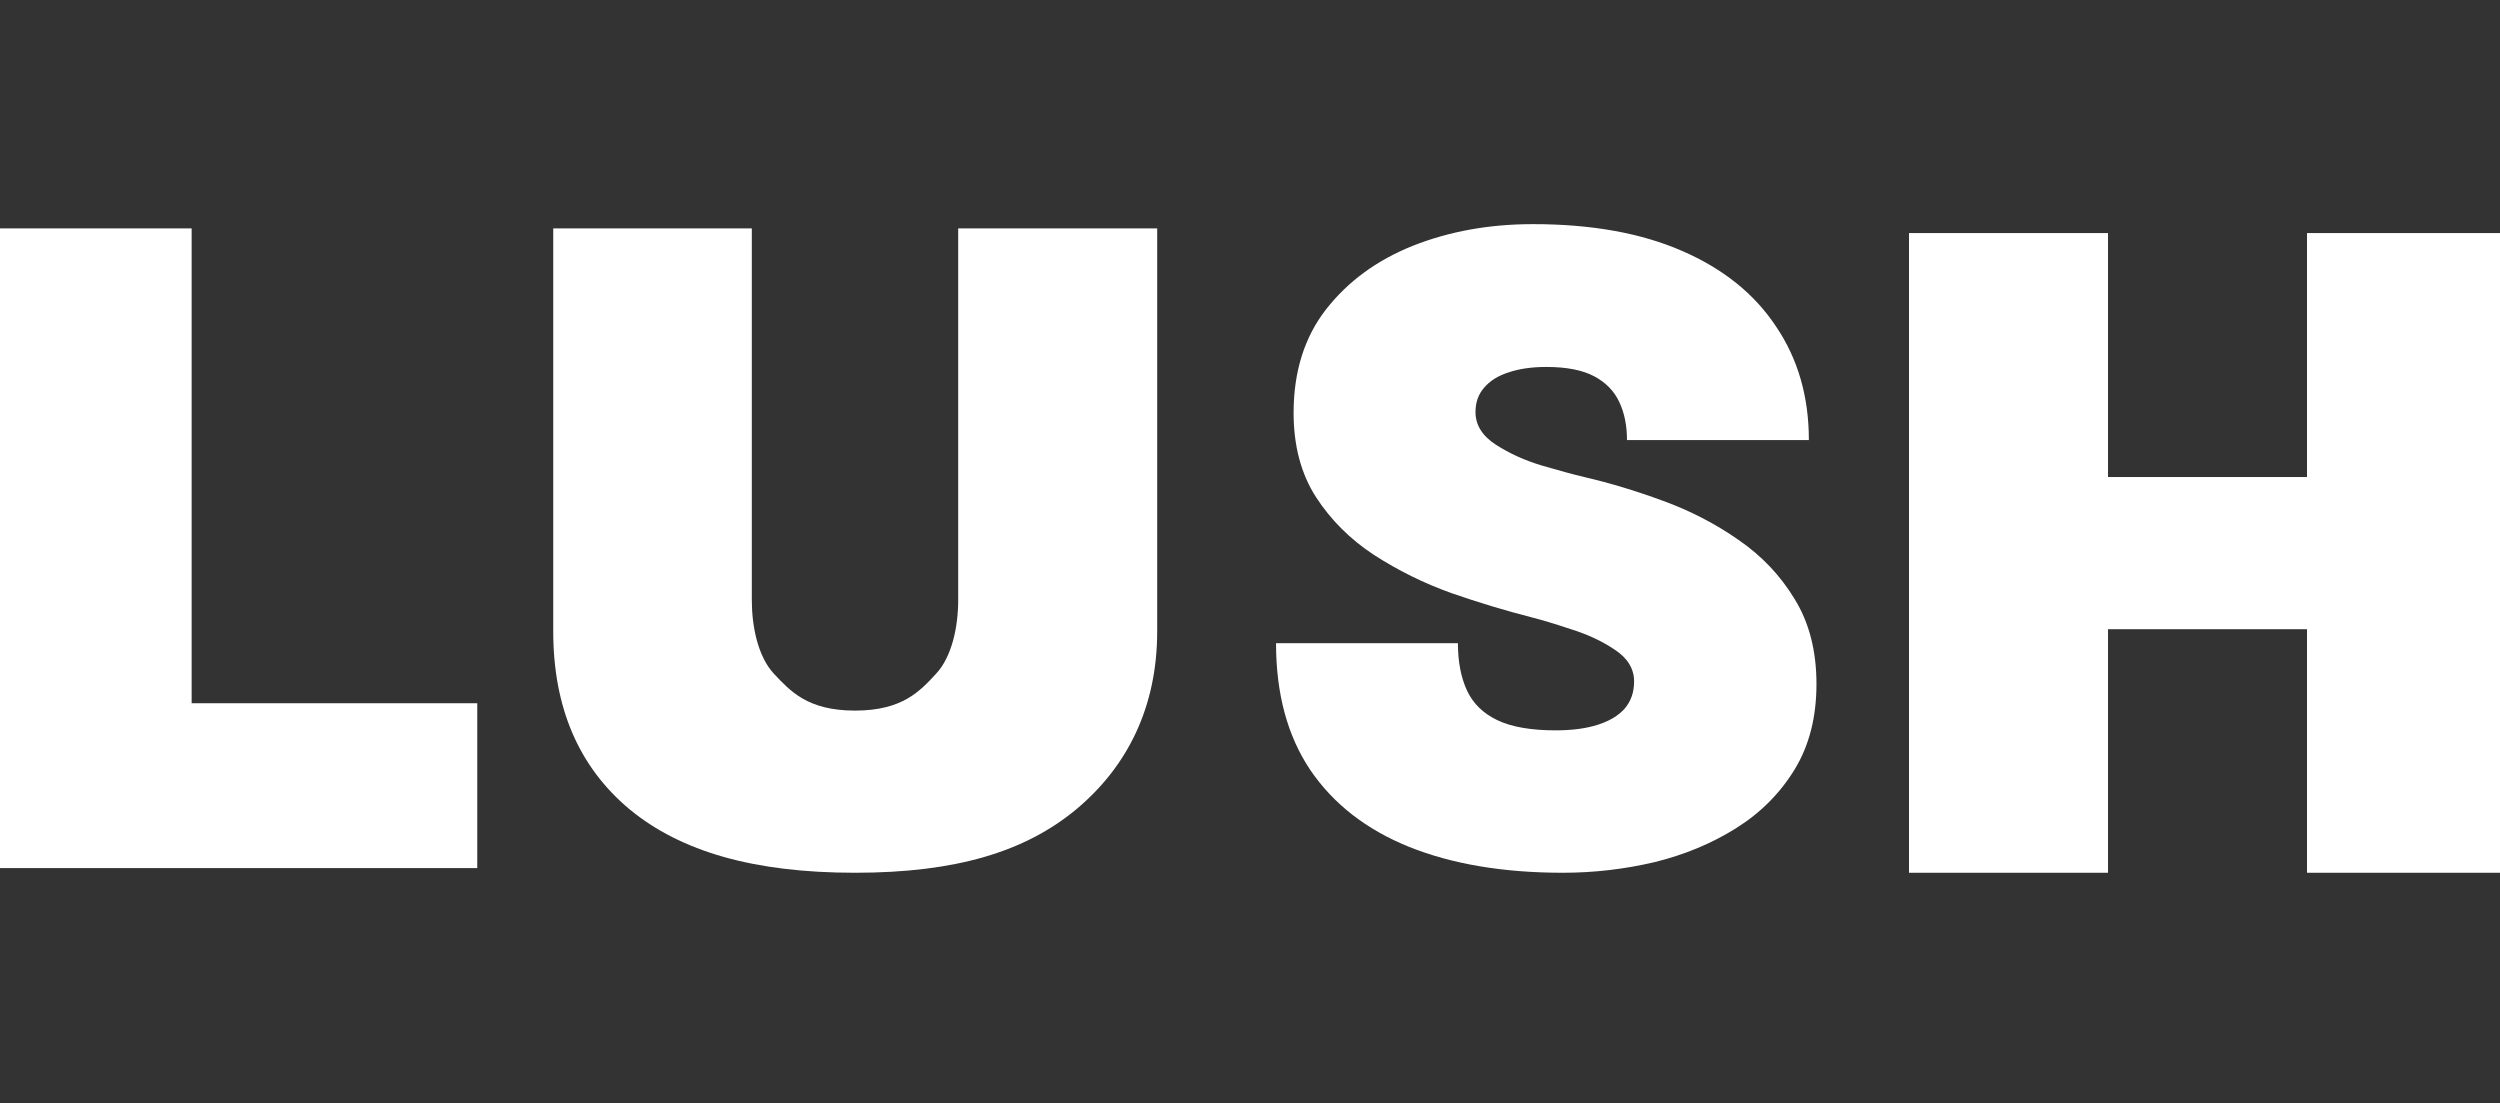
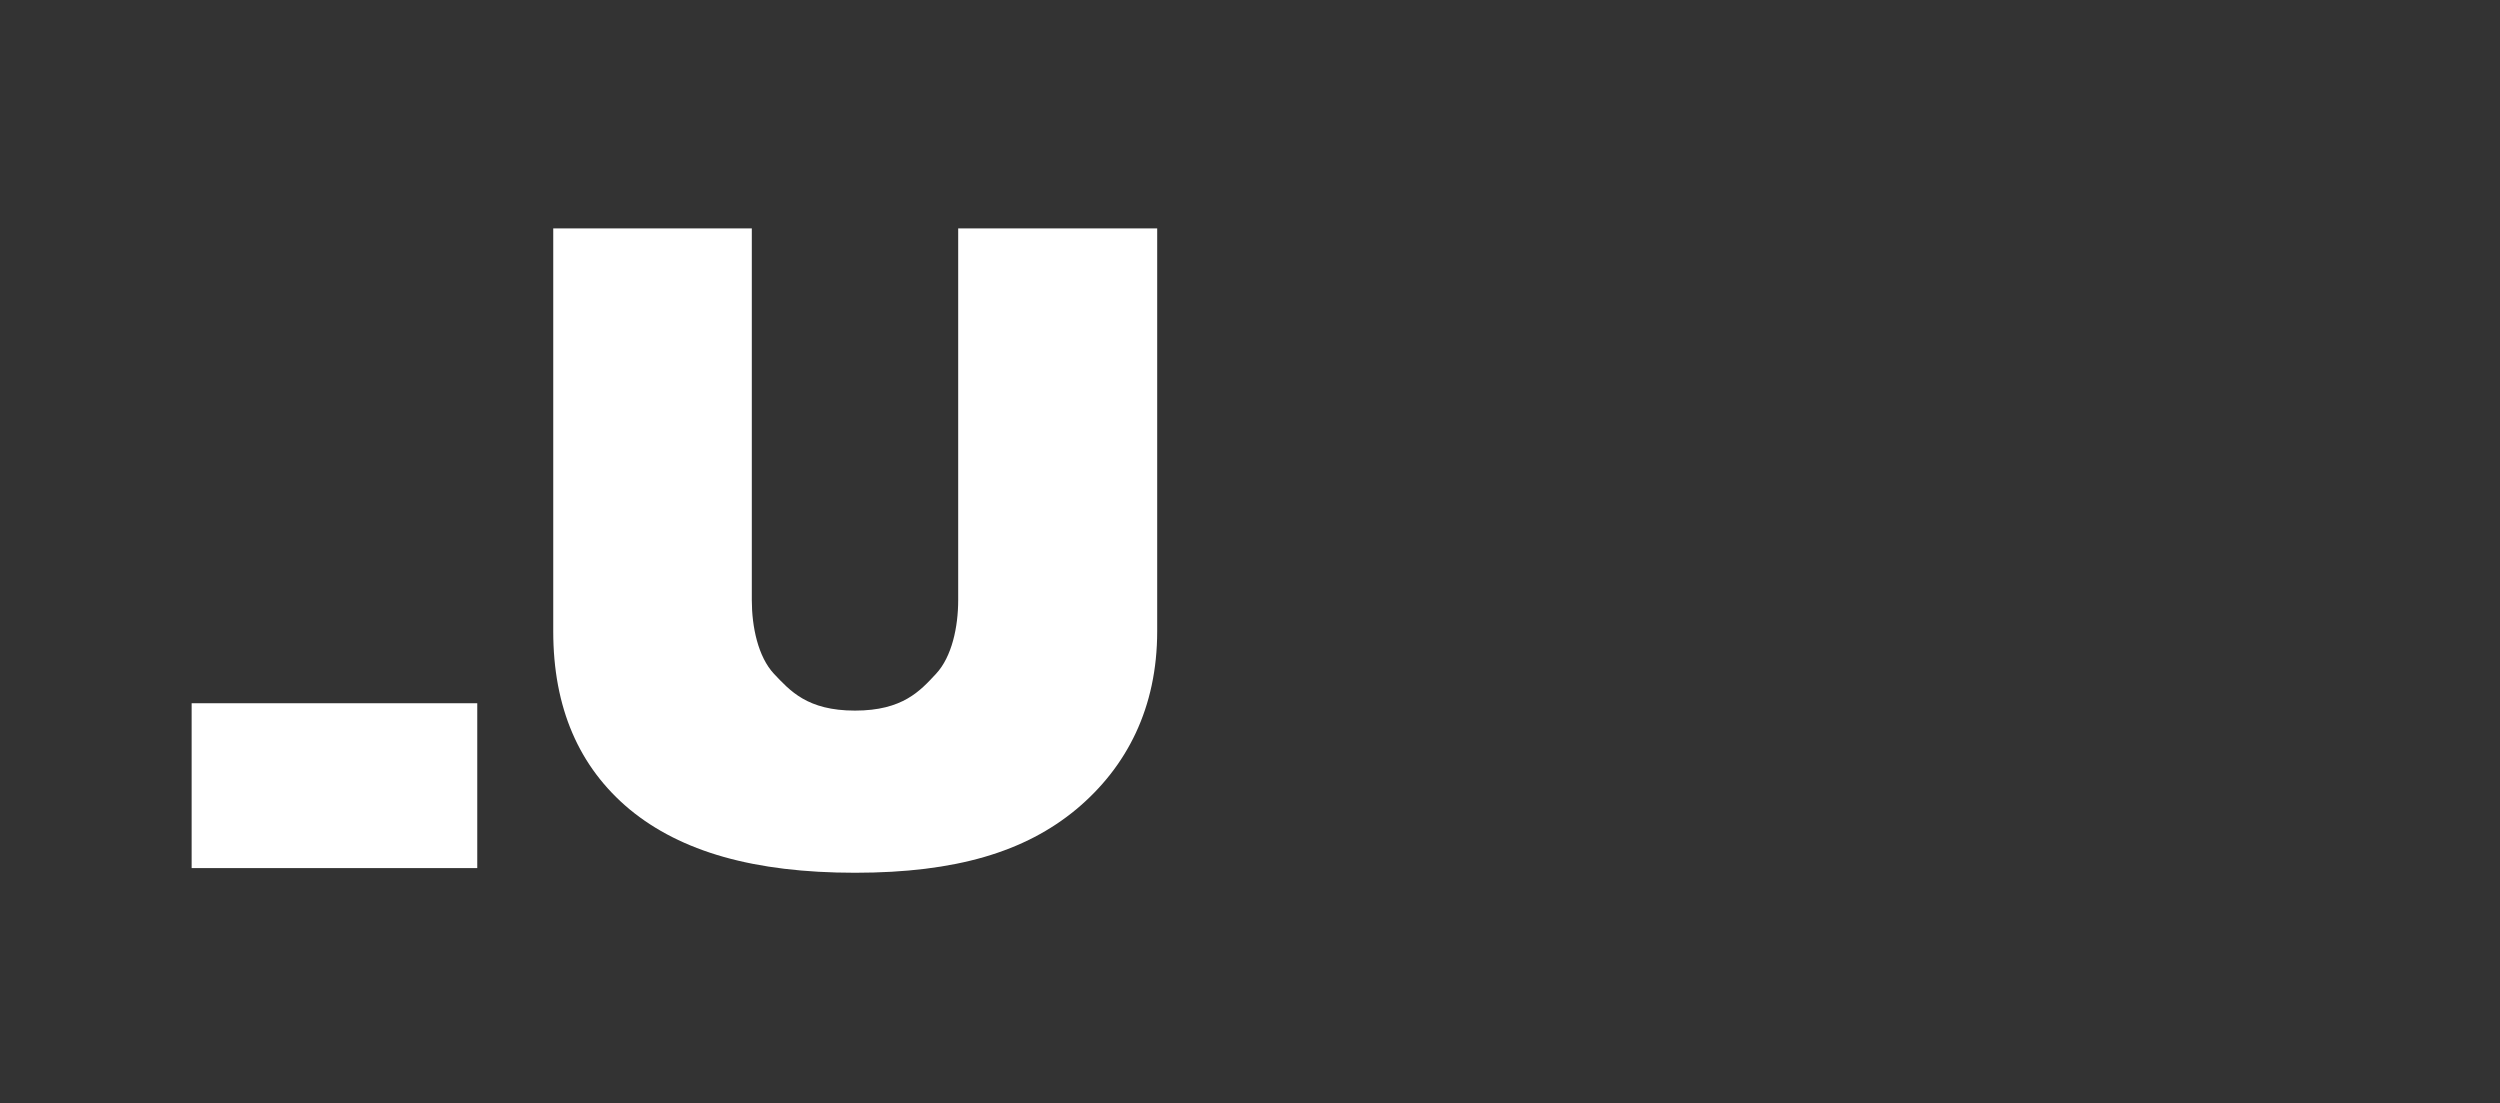
<svg xmlns="http://www.w3.org/2000/svg" width="145" height="64" viewBox="0 0 145 64" fill="none">
  <rect x="0" y="0" width="145" height="64" fill="#333333" stroke="none" />
-   <path d="M27.681 40.788V50.349H0V13.247H11.115V40.788H27.681Z" fill="white" />
+   <path d="M27.681 40.788V50.349H0H11.115V40.788H27.681Z" fill="white" />
  <path d="M55.575 13.247H67.117V36.617C67.117 41.038 65.371 44.481 62.415 46.947C59.458 49.396 55.466 50.62 49.59 50.62C43.732 50.62 39.498 49.396 36.523 46.947C33.567 44.481 32.088 41.038 32.088 36.617V13.247H43.605V34.803C43.605 36.364 43.969 38.091 44.887 39.078C45.824 40.063 46.817 41.215 49.59 41.215C52.362 41.215 53.374 40.063 54.292 39.078C55.21 38.091 55.575 36.364 55.575 34.803V13.247Z" fill="white" />
-   <path d="M74.01 37.307H84.559C84.559 38.376 84.734 39.288 85.083 40.044C85.432 40.8 86.02 41.375 86.846 41.77C87.672 42.164 88.801 42.361 90.233 42.361C91.17 42.361 91.978 42.255 92.657 42.041C93.337 41.827 93.86 41.515 94.228 41.104C94.594 40.677 94.778 40.151 94.778 39.526C94.778 38.787 94.402 38.17 93.649 37.677C92.914 37.184 92.07 36.79 91.115 36.494C90.178 36.182 89.417 35.952 88.828 35.804C87.342 35.426 85.79 34.957 84.174 34.398C82.576 33.823 81.08 33.084 79.684 32.18C78.307 31.276 77.187 30.158 76.324 28.827C75.461 27.479 75.029 25.852 75.029 23.946C75.029 21.563 75.654 19.566 76.902 17.955C78.169 16.328 79.85 15.095 81.943 14.257C84.055 13.419 86.377 13 88.911 13C92.308 13 95.191 13.518 97.561 14.553C99.948 15.588 101.765 17.051 103.014 18.941C104.281 20.815 104.914 23.009 104.914 25.523H94.365C94.365 24.685 94.218 23.954 93.924 23.329C93.631 22.689 93.144 22.187 92.465 21.826C91.785 21.464 90.858 21.283 89.683 21.283C88.838 21.283 88.103 21.39 87.479 21.604C86.873 21.801 86.405 22.097 86.075 22.491C85.744 22.869 85.579 23.338 85.579 23.896C85.579 24.652 85.974 25.285 86.763 25.795C87.553 26.304 88.443 26.707 89.435 27.003C90.444 27.299 91.262 27.52 91.886 27.668C93.374 28.013 94.897 28.474 96.458 29.049C98.038 29.624 99.497 30.38 100.838 31.317C102.178 32.237 103.262 33.38 104.088 34.744C104.932 36.108 105.355 37.751 105.355 39.674C105.355 41.597 104.932 43.249 104.088 44.629C103.244 46.01 102.114 47.144 100.7 48.031C99.286 48.919 97.707 49.576 95.963 50.004C94.218 50.414 92.446 50.62 90.647 50.62C87.195 50.62 84.22 50.119 81.722 49.116C79.243 48.114 77.334 46.626 75.993 44.654C74.671 42.682 74.01 40.233 74.01 37.307Z" fill="white" />
-   <path d="M133.807 13.518H145V50.62H133.807V36.494H122.265V50.62H110.722V13.518H122.265V27.668H133.807V13.518Z" fill="white" />
</svg>